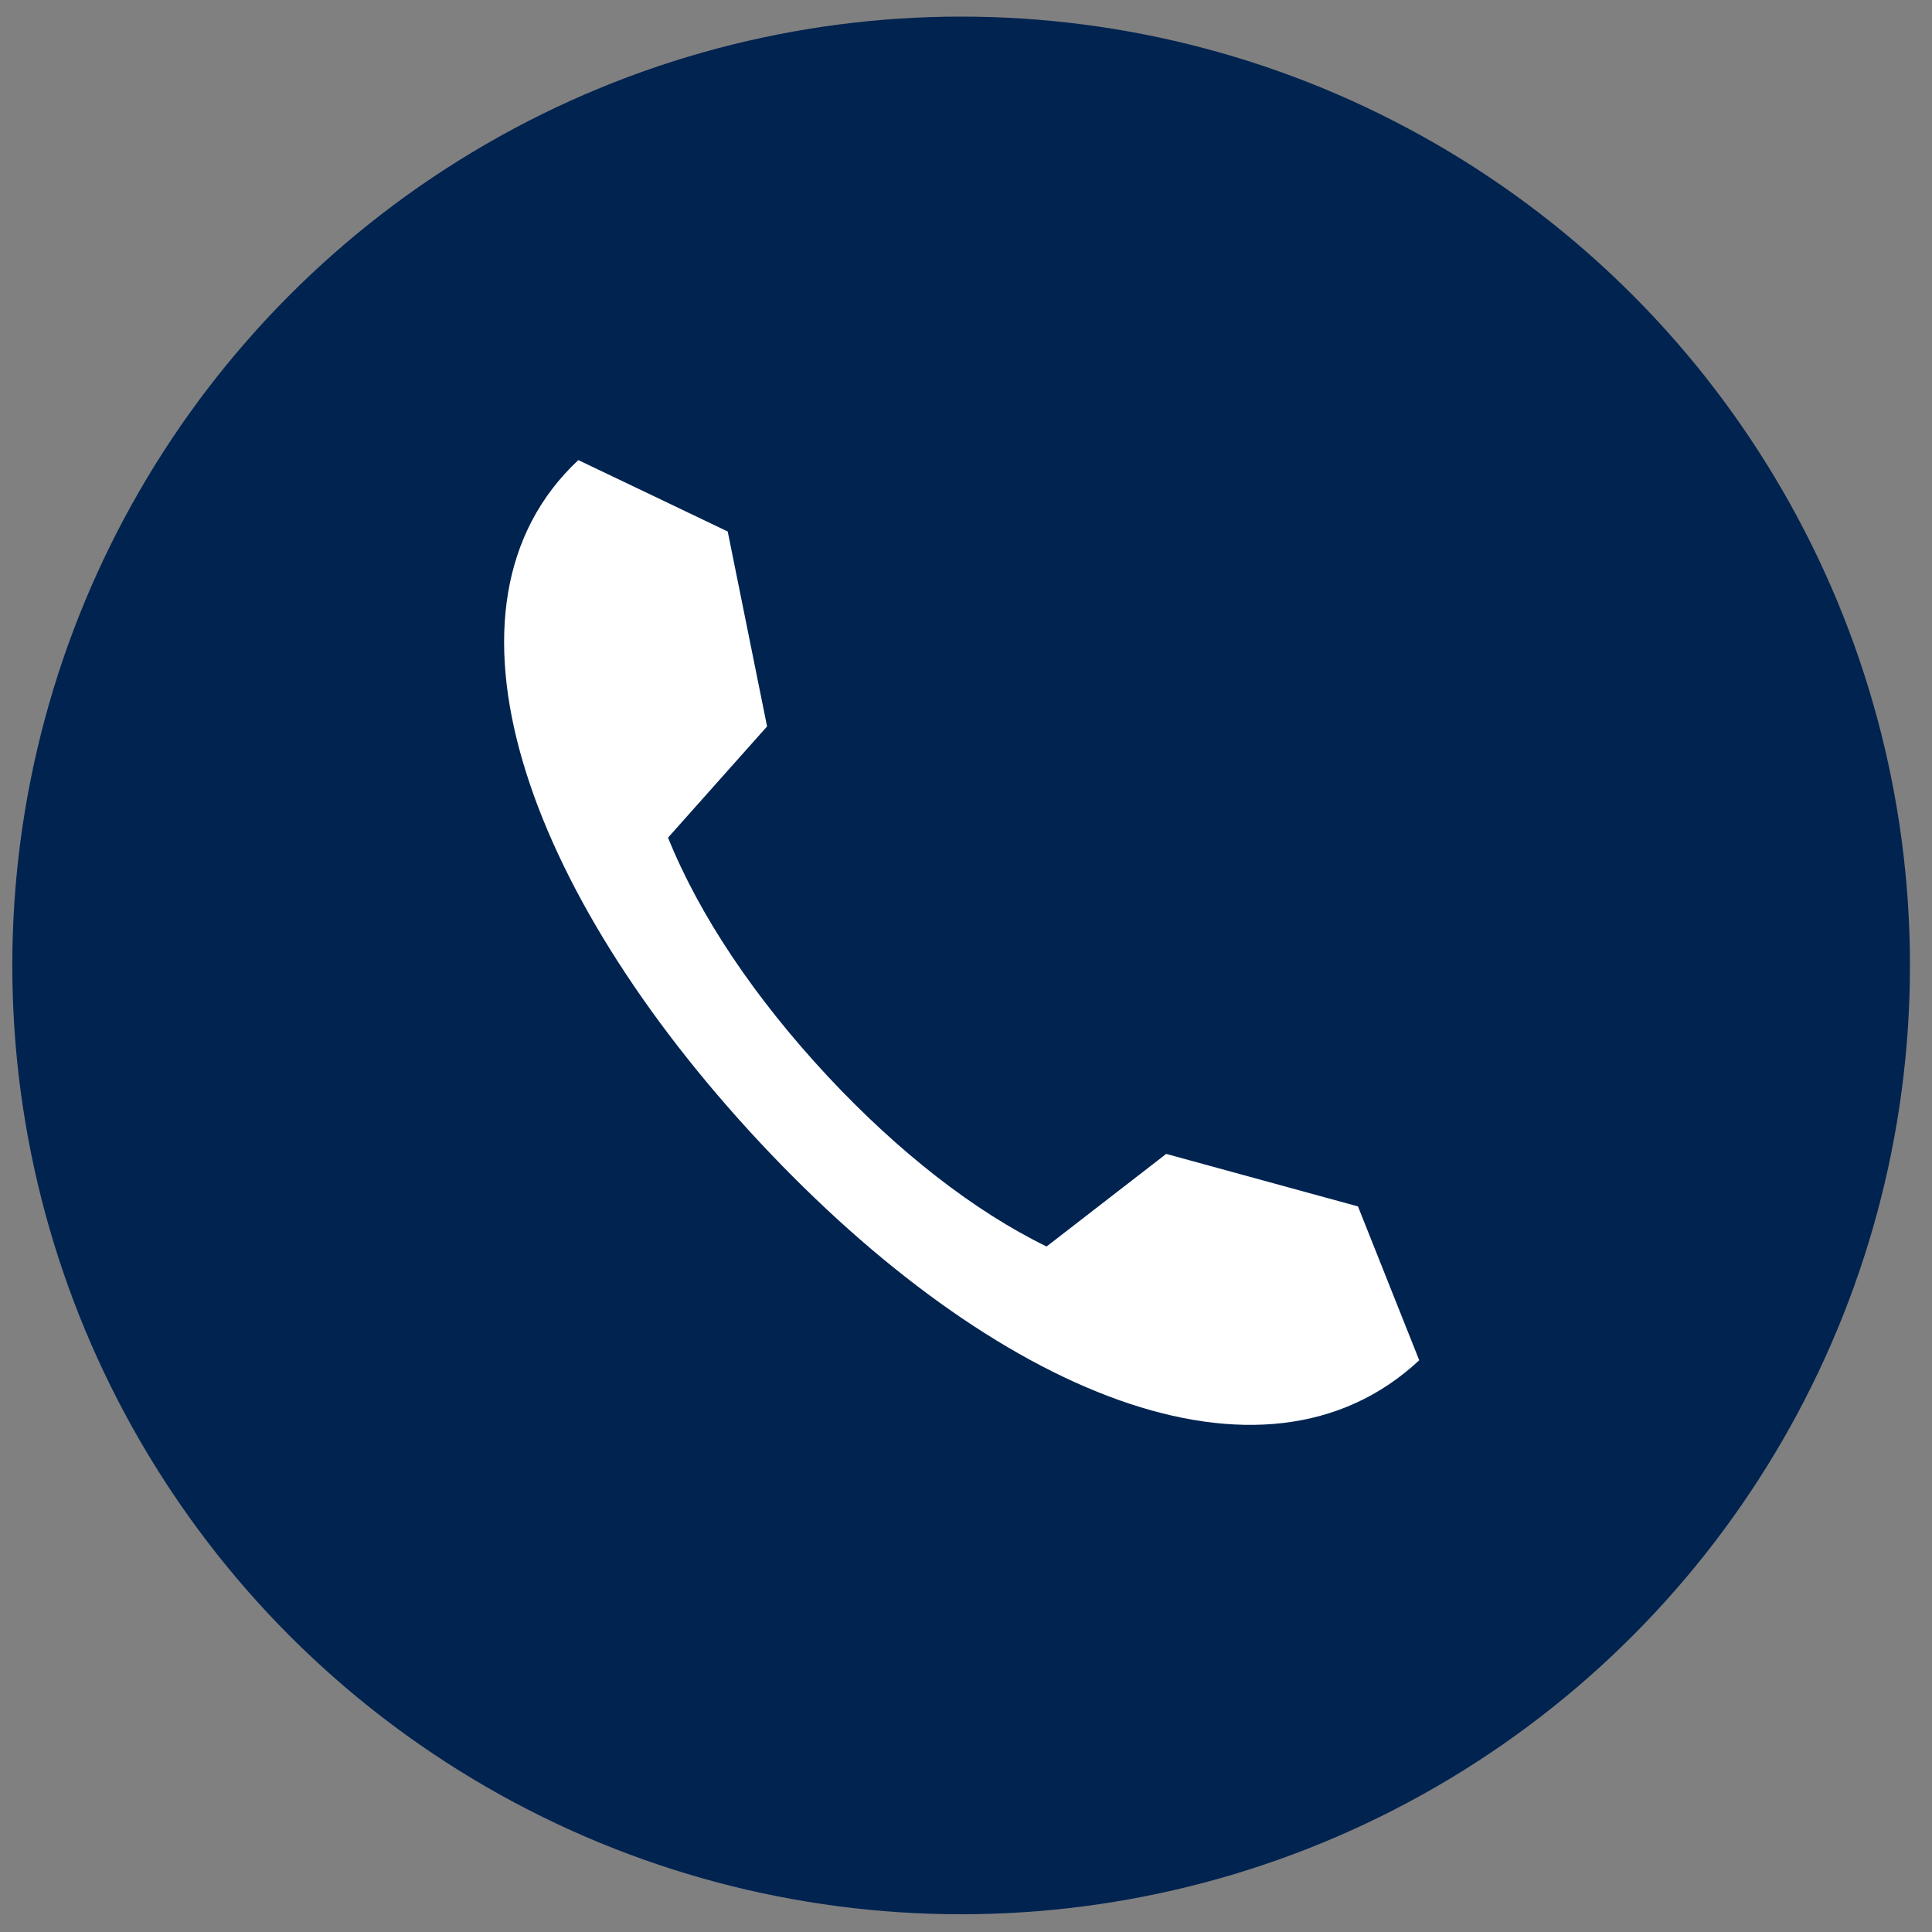
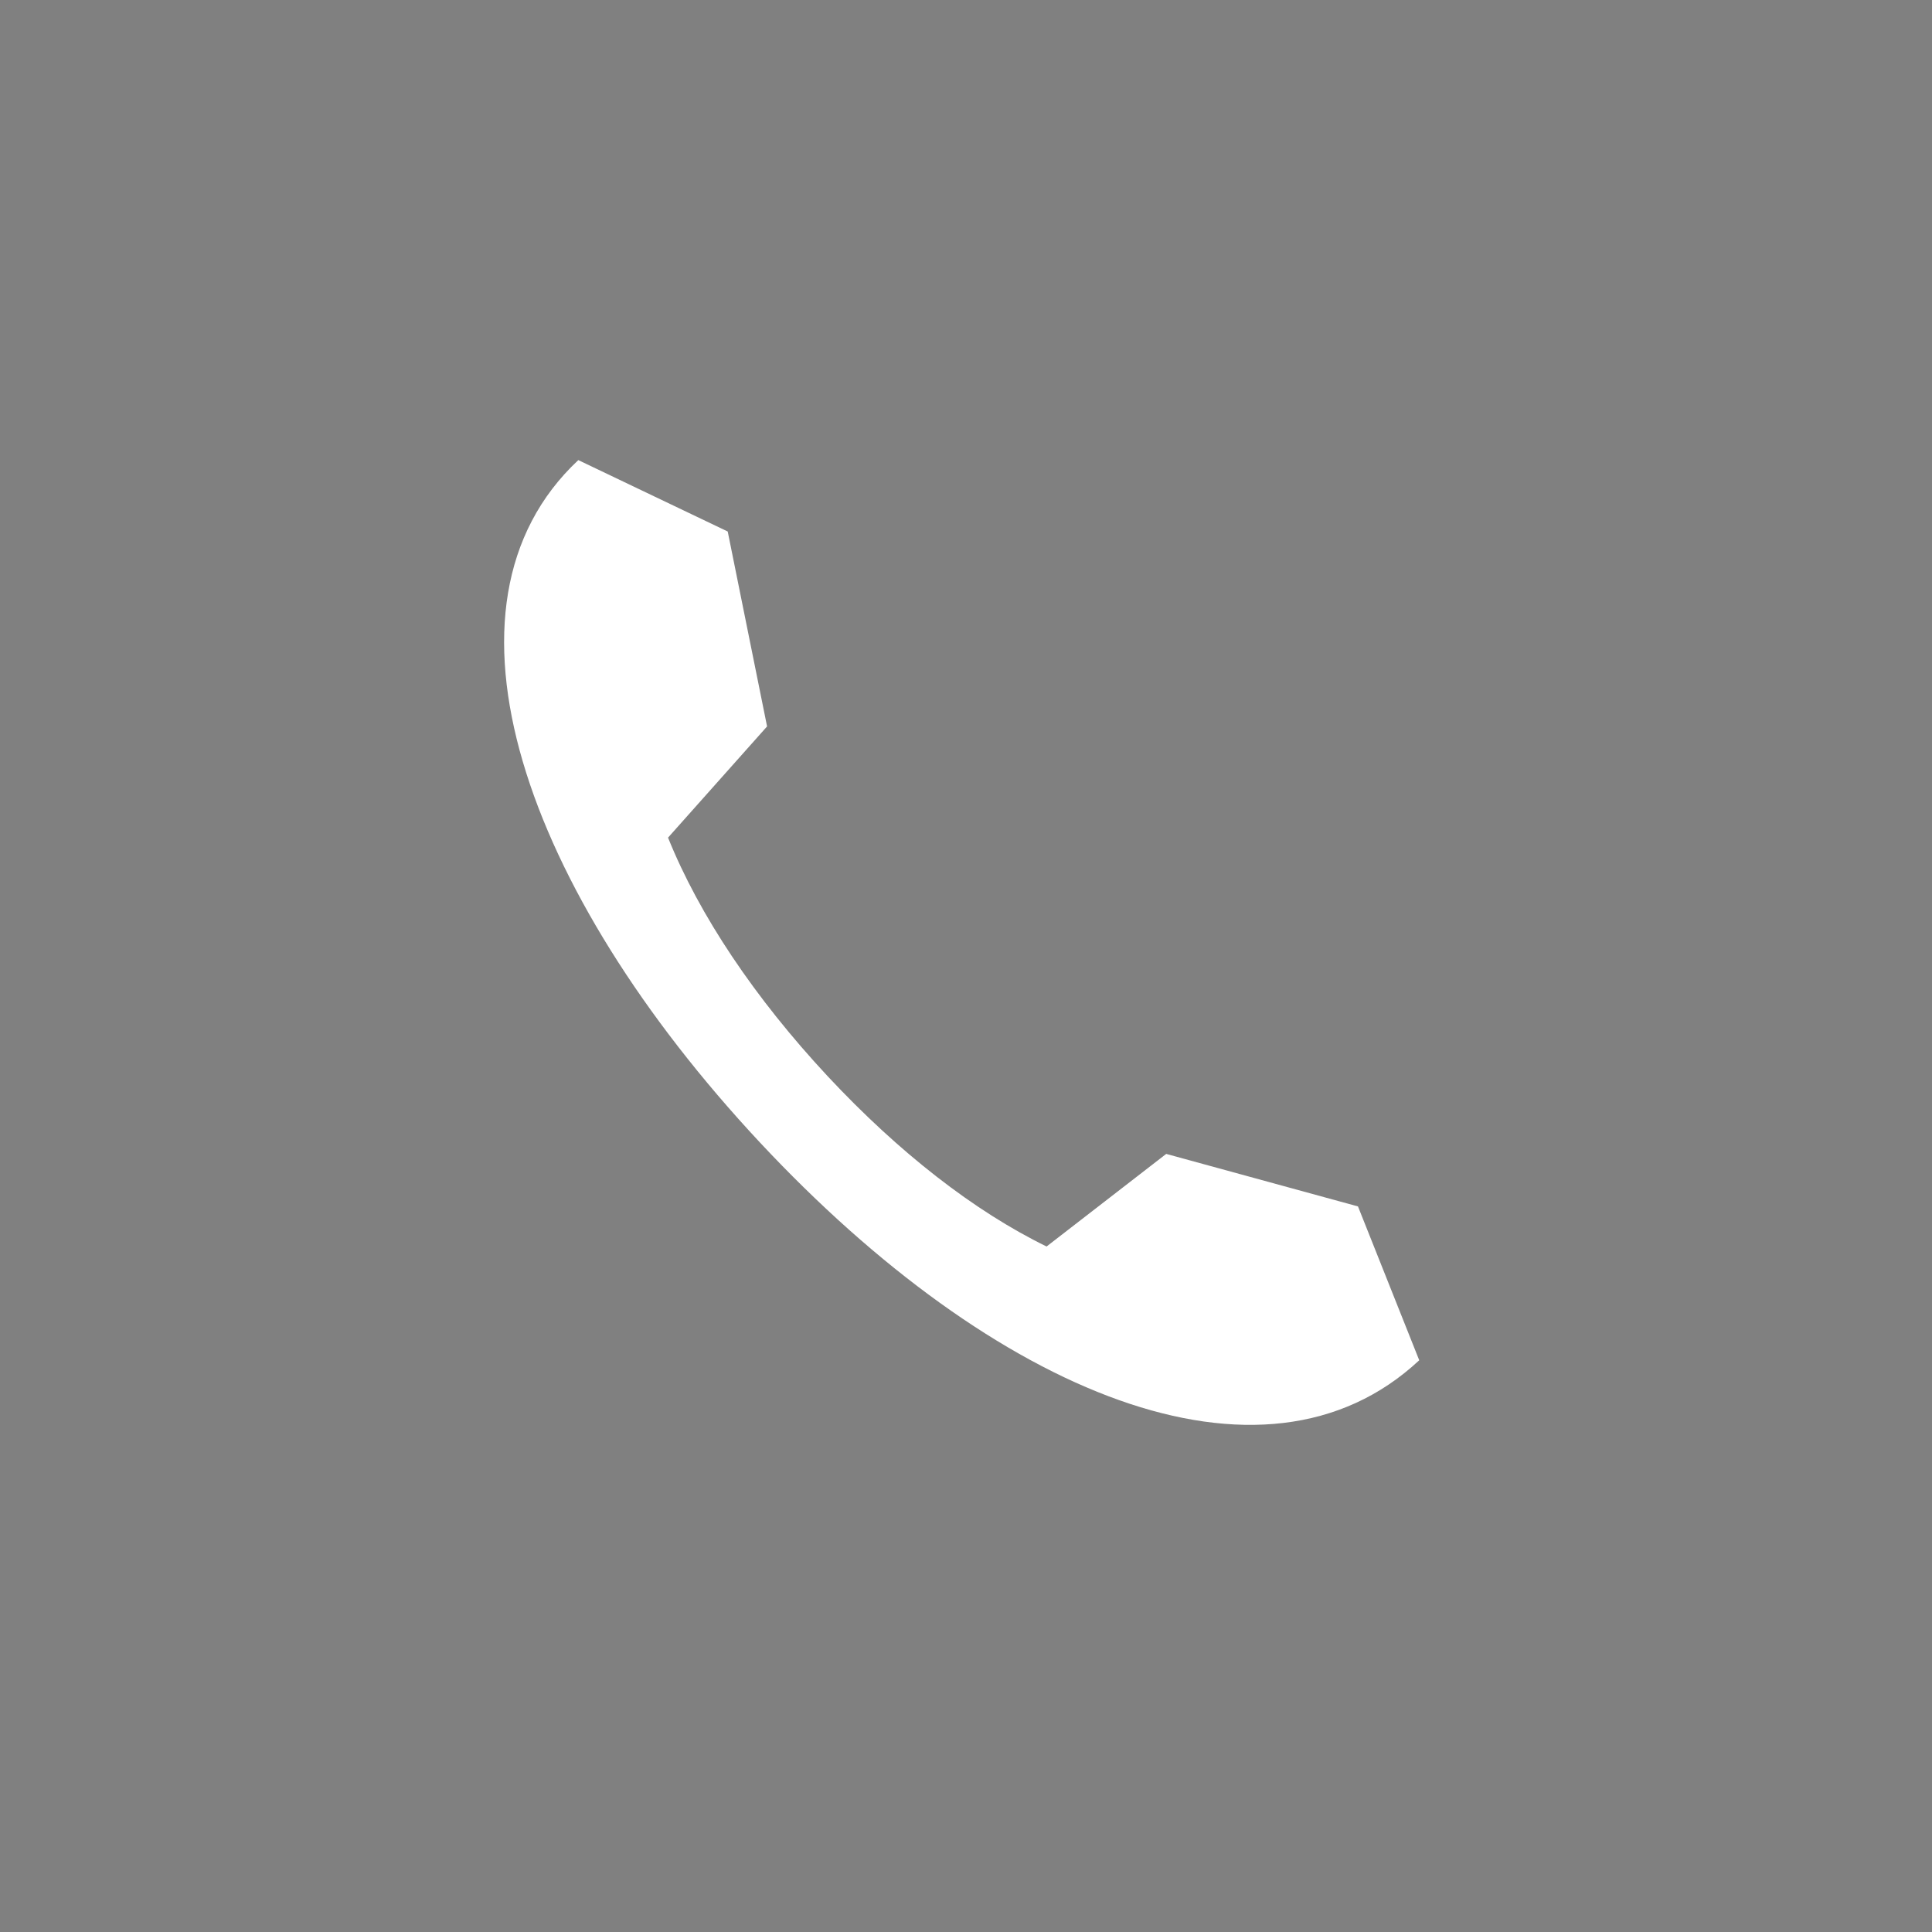
<svg xmlns="http://www.w3.org/2000/svg" version="1.1" id="Calque_1" x="0px" y="0px" viewBox="0 0 135 135" style="enable-background:new 0 0 135 135;" xml:space="preserve">
  <rect x="0" y="0" width="135" height="135" fill="#808080" stroke="none" />
  <style type="text/css">
	.st0{fill-rule:evenodd;clip-rule:evenodd;fill:#002350;}
	.st1{fill:#FFFFFF;}
</style>
-   <circle class="st0" cx="67.16" cy="67.46" r="66.3" />
  <g>
-     <path class="st1" d="M40.41,32.15L40.41,32.15c-10.87,10.18-3.7,30.12,12.68,47.67c16.4,17.56,35.18,25.4,46.08,15.23L94.89,84.3   l-13.4-3.67l-8.36,6.47c-5.04-2.46-10.31-6.56-15.28-11.88c-5.11-5.48-8.99-11.27-11.17-16.69l6.92-7.77l-2.75-13.62   C50.86,37.14,40.42,32.15,40.41,32.15" />
+     <path class="st1" d="M40.41,32.15L40.41,32.15c-10.87,10.18-3.7,30.12,12.68,47.67c16.4,17.56,35.18,25.4,46.08,15.23L94.89,84.3   l-13.4-3.67l-8.36,6.47c-5.04-2.46-10.31-6.56-15.28-11.88c-5.11-5.48-8.99-11.27-11.17-16.69l6.92-7.77l-2.75-13.62   " />
  </g>
</svg>